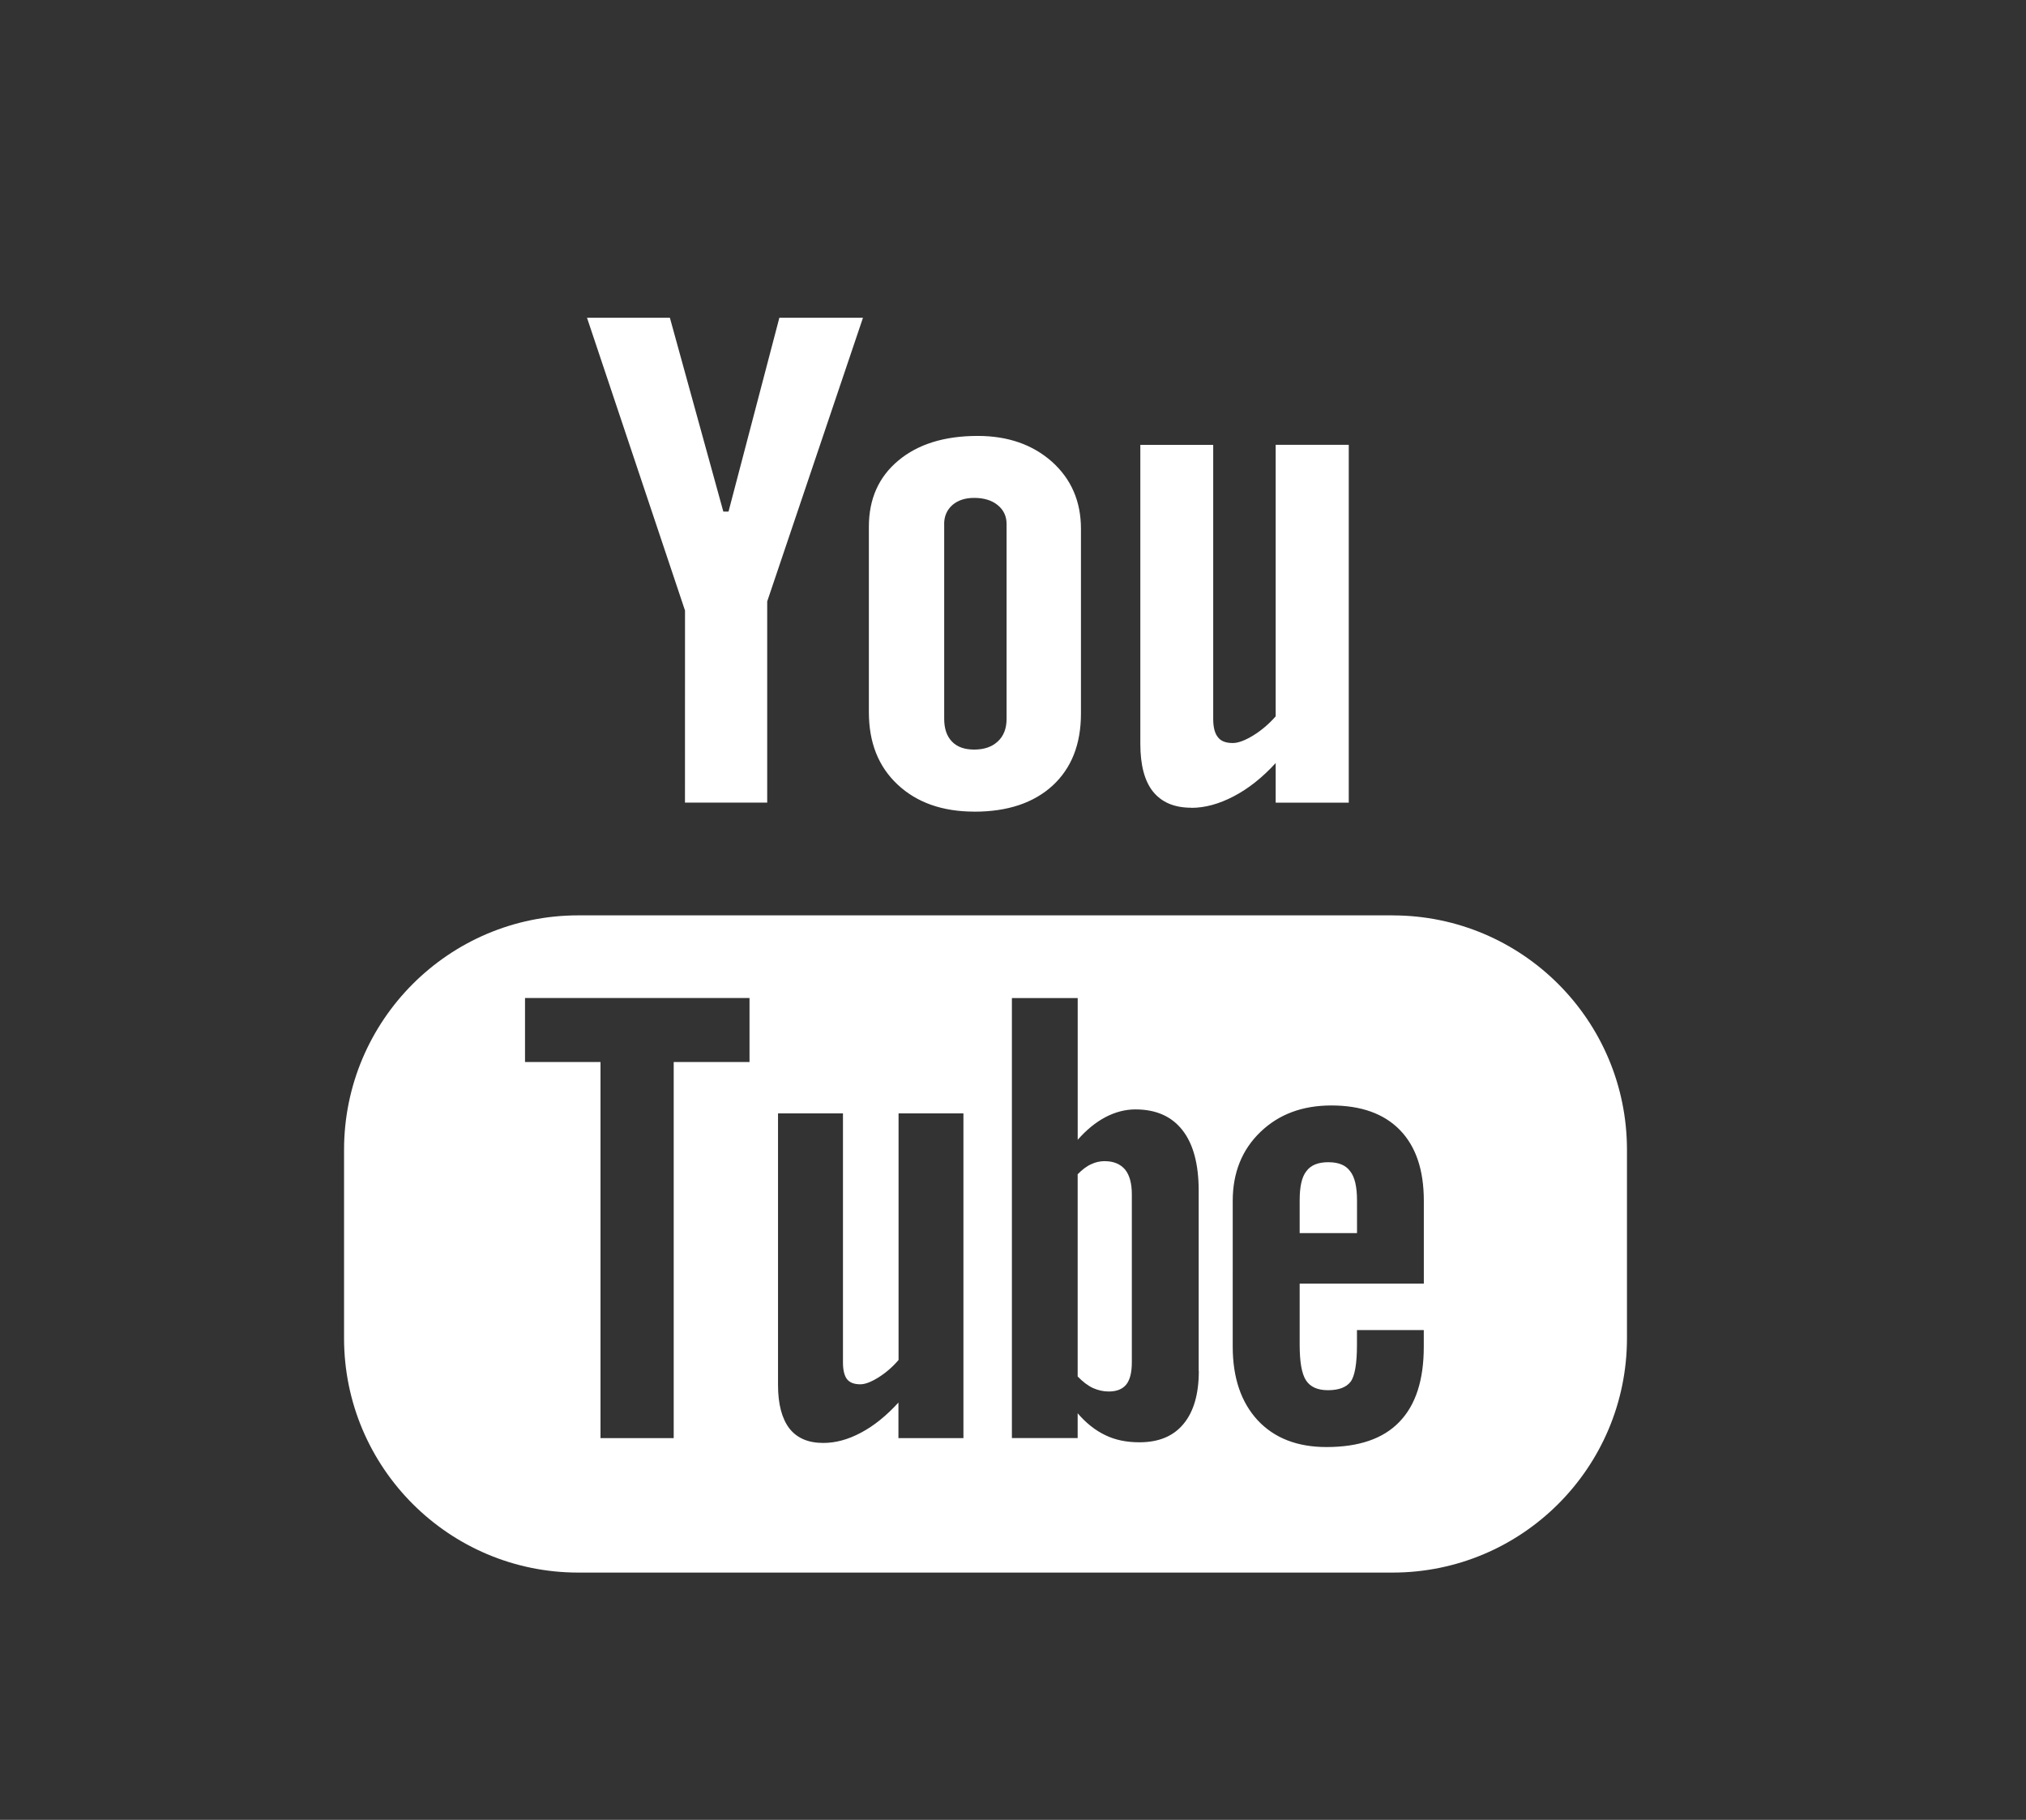
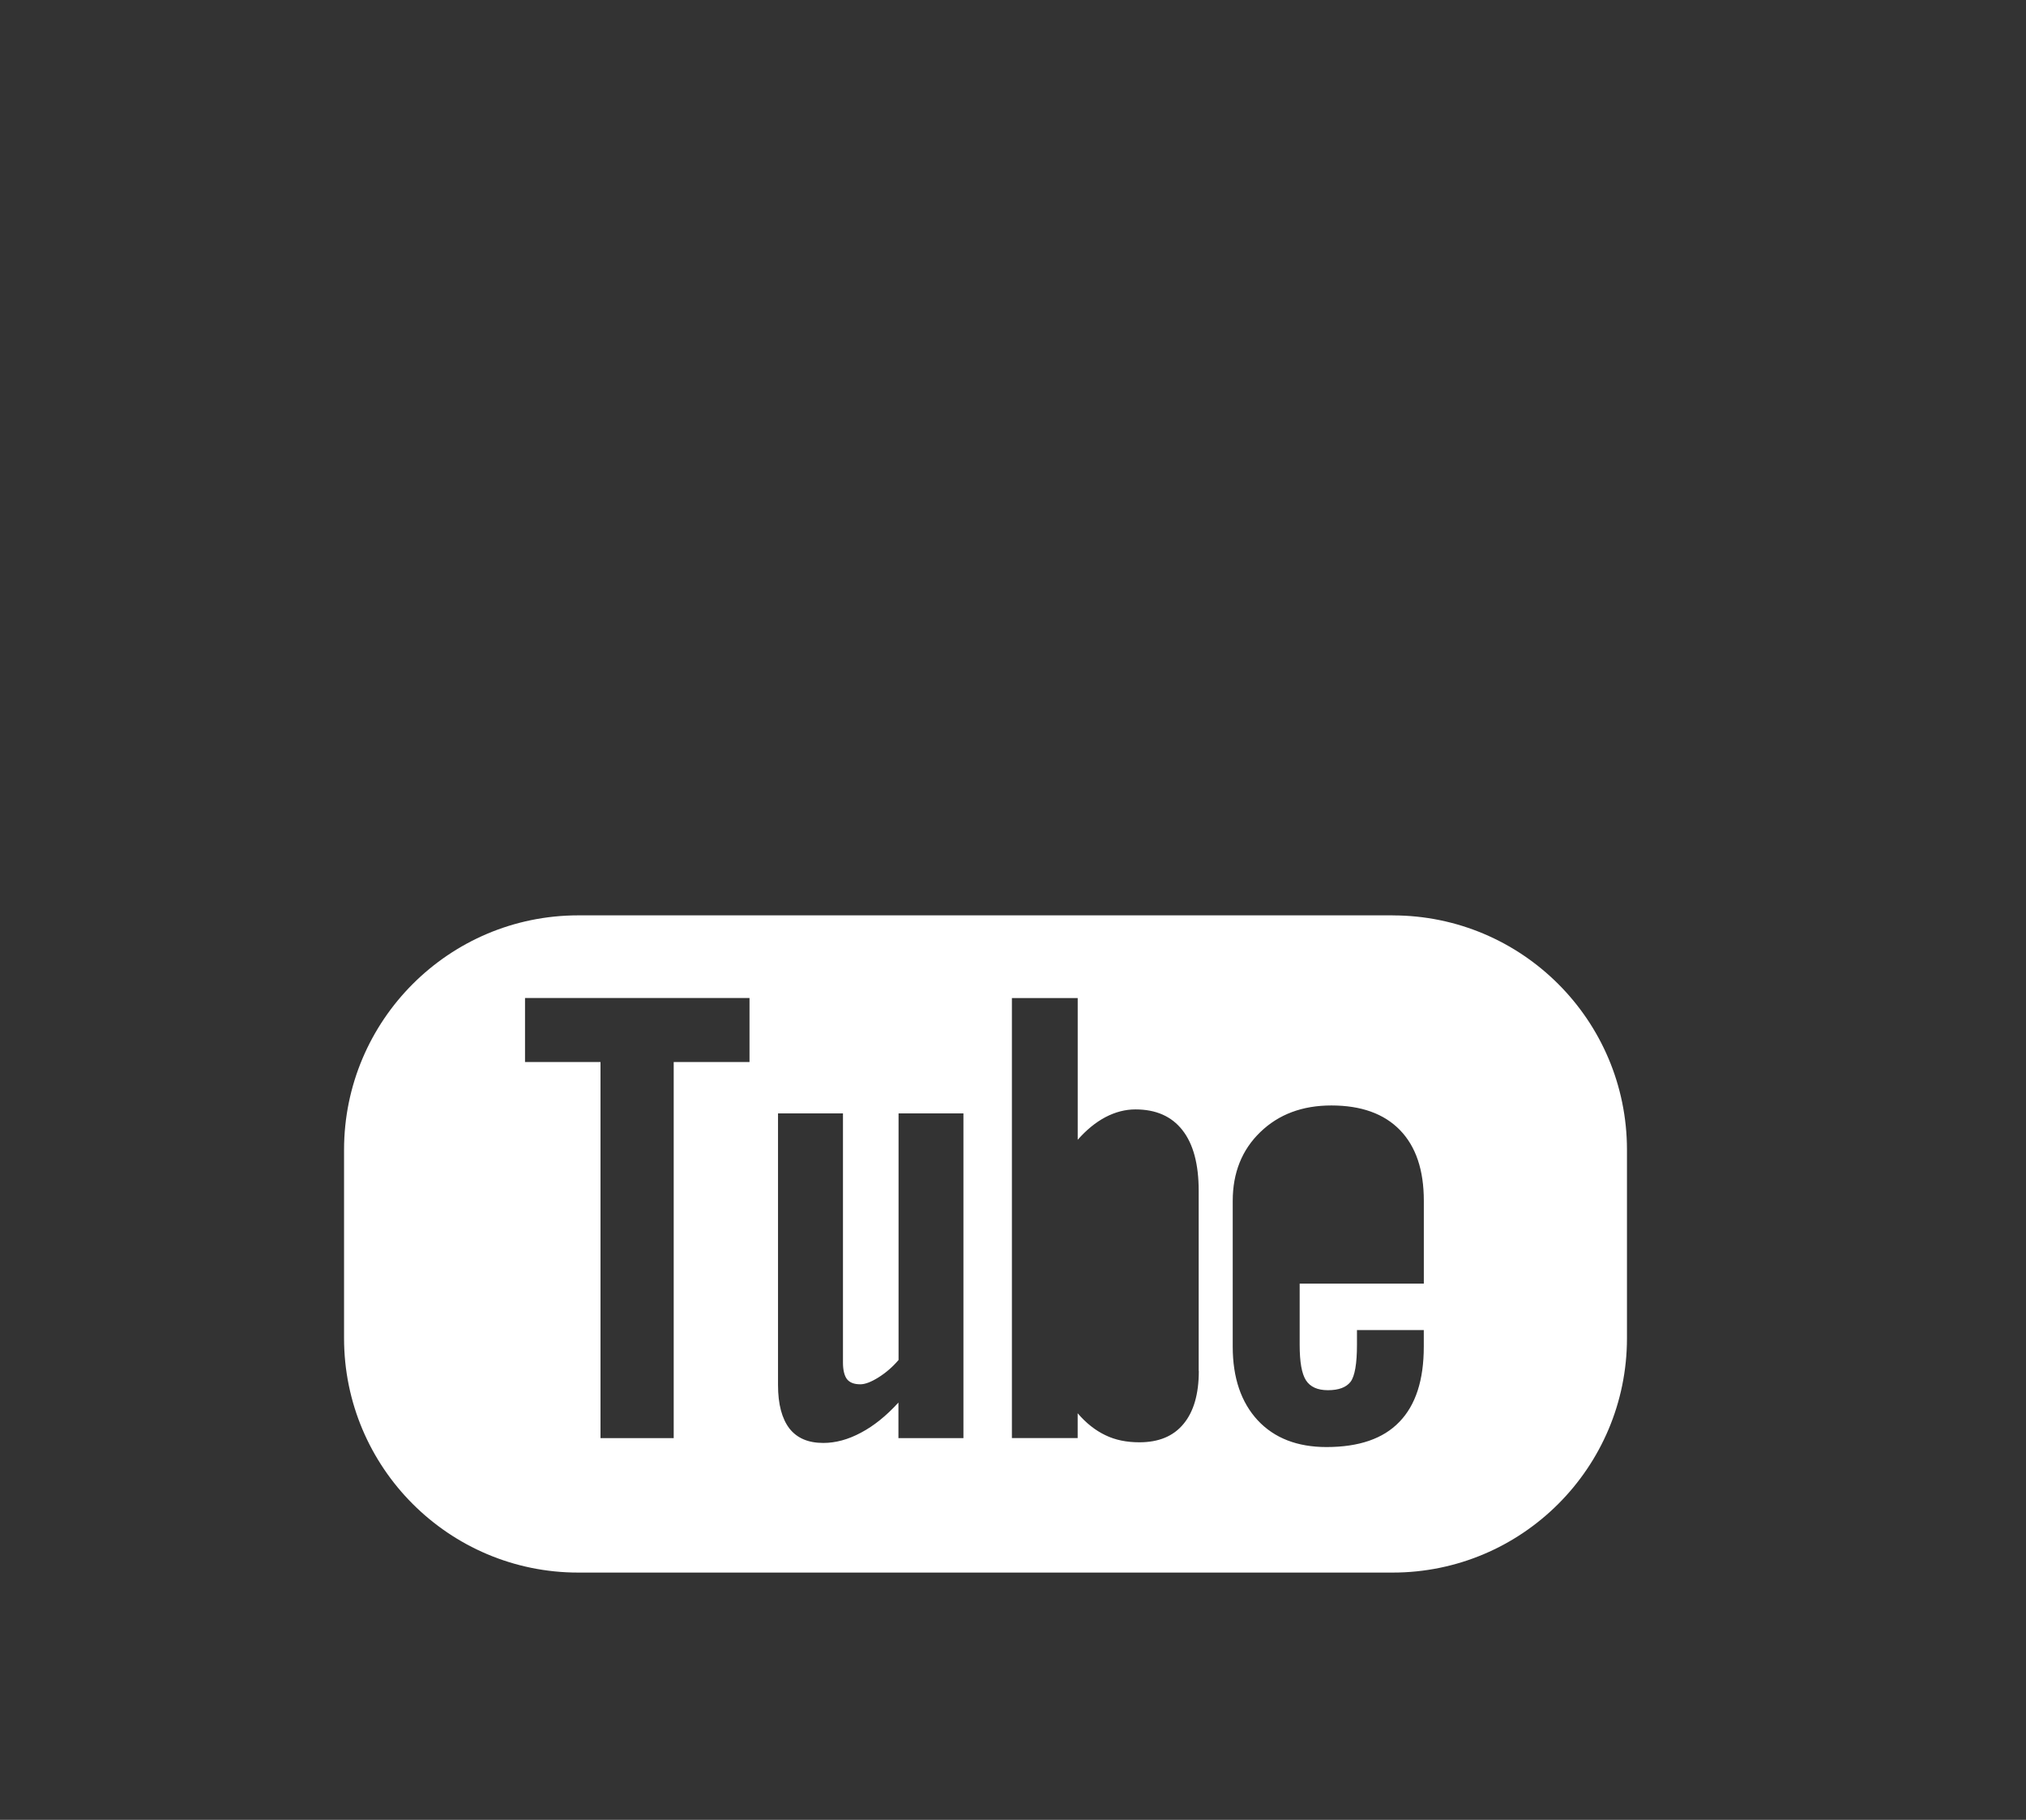
<svg xmlns="http://www.w3.org/2000/svg" width="49.818" height="44.752" viewBox="0 0 49.818 44.752">
  <rect x="0" y="0" width="49.818" height="44.752" fill="#333333" stroke="none" />
  <g fill="#FFF">
    <path d="M34.243 22.51H14.22c-3.18 0-5.76 2.584-5.76 5.766v4.632c0 3.182 2.58 5.764 5.76 5.764h20.023c3.182 0 5.763-2.582 5.763-5.764v-4.632c0-3.183-2.58-5.765-5.763-5.765zm-15.815 3.606h-1.862v9.25h-1.8v-9.25H12.91v-1.573h5.52v1.573zm5.258 9.25h-1.594v-.875c-.296.324-.603.573-.92.74-.32.172-.628.253-.927.253-.37 0-.646-.117-.834-.356-.183-.24-.28-.592-.28-1.07V27.38h1.597v6.127c0 .188.036.325.098.408.07.087.178.127.33.127.115 0 .263-.056.443-.168.18-.113.346-.254.496-.43V27.38h1.595v7.985h-.003zm5.792-1.65c0 .565-.126 1-.376 1.3-.25.304-.612.452-1.085.452-.313 0-.593-.056-.835-.174-.244-.116-.474-.295-.683-.54v.61h-1.617v-10.82H26.5v3.485c.215-.244.442-.43.683-.557.244-.127.488-.19.737-.19.504 0 .89.17 1.155.51.268.34.4.84.4 1.492v4.43h.003zm5.532-2.15h-3.052v1.504c0 .42.05.71.155.874.106.163.286.243.54.243.267 0 .45-.07.557-.207.103-.138.157-.44.157-.91v-.362h1.643v.41c0 .817-.198 1.435-.602 1.85-.397.413-.995.617-1.79.617-.716 0-1.28-.218-1.69-.656-.408-.44-.616-1.044-.616-1.813V29.53c0-.69.228-1.258.68-1.692.452-.436 1.032-.653 1.746-.653.732 0 1.294.202 1.686.605.392.404.587.982.587 1.74v2.036z" />
-     <path d="M32.67 28.58c-.254 0-.436.07-.546.22-.113.14-.166.38-.166.716v.808h1.41v-.808c0-.335-.057-.576-.17-.715-.105-.147-.285-.22-.527-.22zm-5.503-.026c-.113 0-.23.024-.338.077-.114.05-.223.137-.33.246v4.973c.126.13.253.227.377.284.122.054.25.085.387.085.196 0 .338-.058.43-.17.092-.115.138-.296.138-.55v-4.125c0-.27-.054-.475-.167-.614-.118-.137-.284-.205-.5-.205zm-10.324-8.817h2.022V14.79l2.355-6.976h-2.056l-1.25 4.766h-.128l-1.314-4.766h-2.038l2.41 7.2m7.116 4.946c.817 0 1.458-.215 1.925-.643.464-.43.695-1.018.695-1.77v-4.544c0-.67-.237-1.22-.71-1.646-.477-.424-1.086-.637-1.83-.637-.817 0-1.467.202-1.95.605s-.725.944-.725 1.628v4.56c0 .748.235 1.34.708 1.782.472.442 1.102.664 1.887.664zm-.744-7.074c0-.19.067-.345.202-.466.14-.12.316-.176.536-.176.237 0 .43.057.577.176.148.12.22.275.22.466v4.793c0 .233-.07.42-.216.554-.145.135-.337.2-.58.2-.236 0-.42-.063-.548-.198-.127-.132-.19-.317-.19-.56v-4.79zm6.077 6.98c.338 0 .684-.096 1.04-.282.362-.188.708-.462 1.035-.82v.975h1.797v-8.8h-1.797v6.677c-.167.19-.353.347-.552.47-.203.124-.37.186-.502.186-.17 0-.292-.045-.365-.142-.076-.09-.117-.24-.117-.45v-6.74H28.04v7.35c0 .525.104.917.312 1.177.214.263.523.396.94.396z" />
  </g>
</svg>